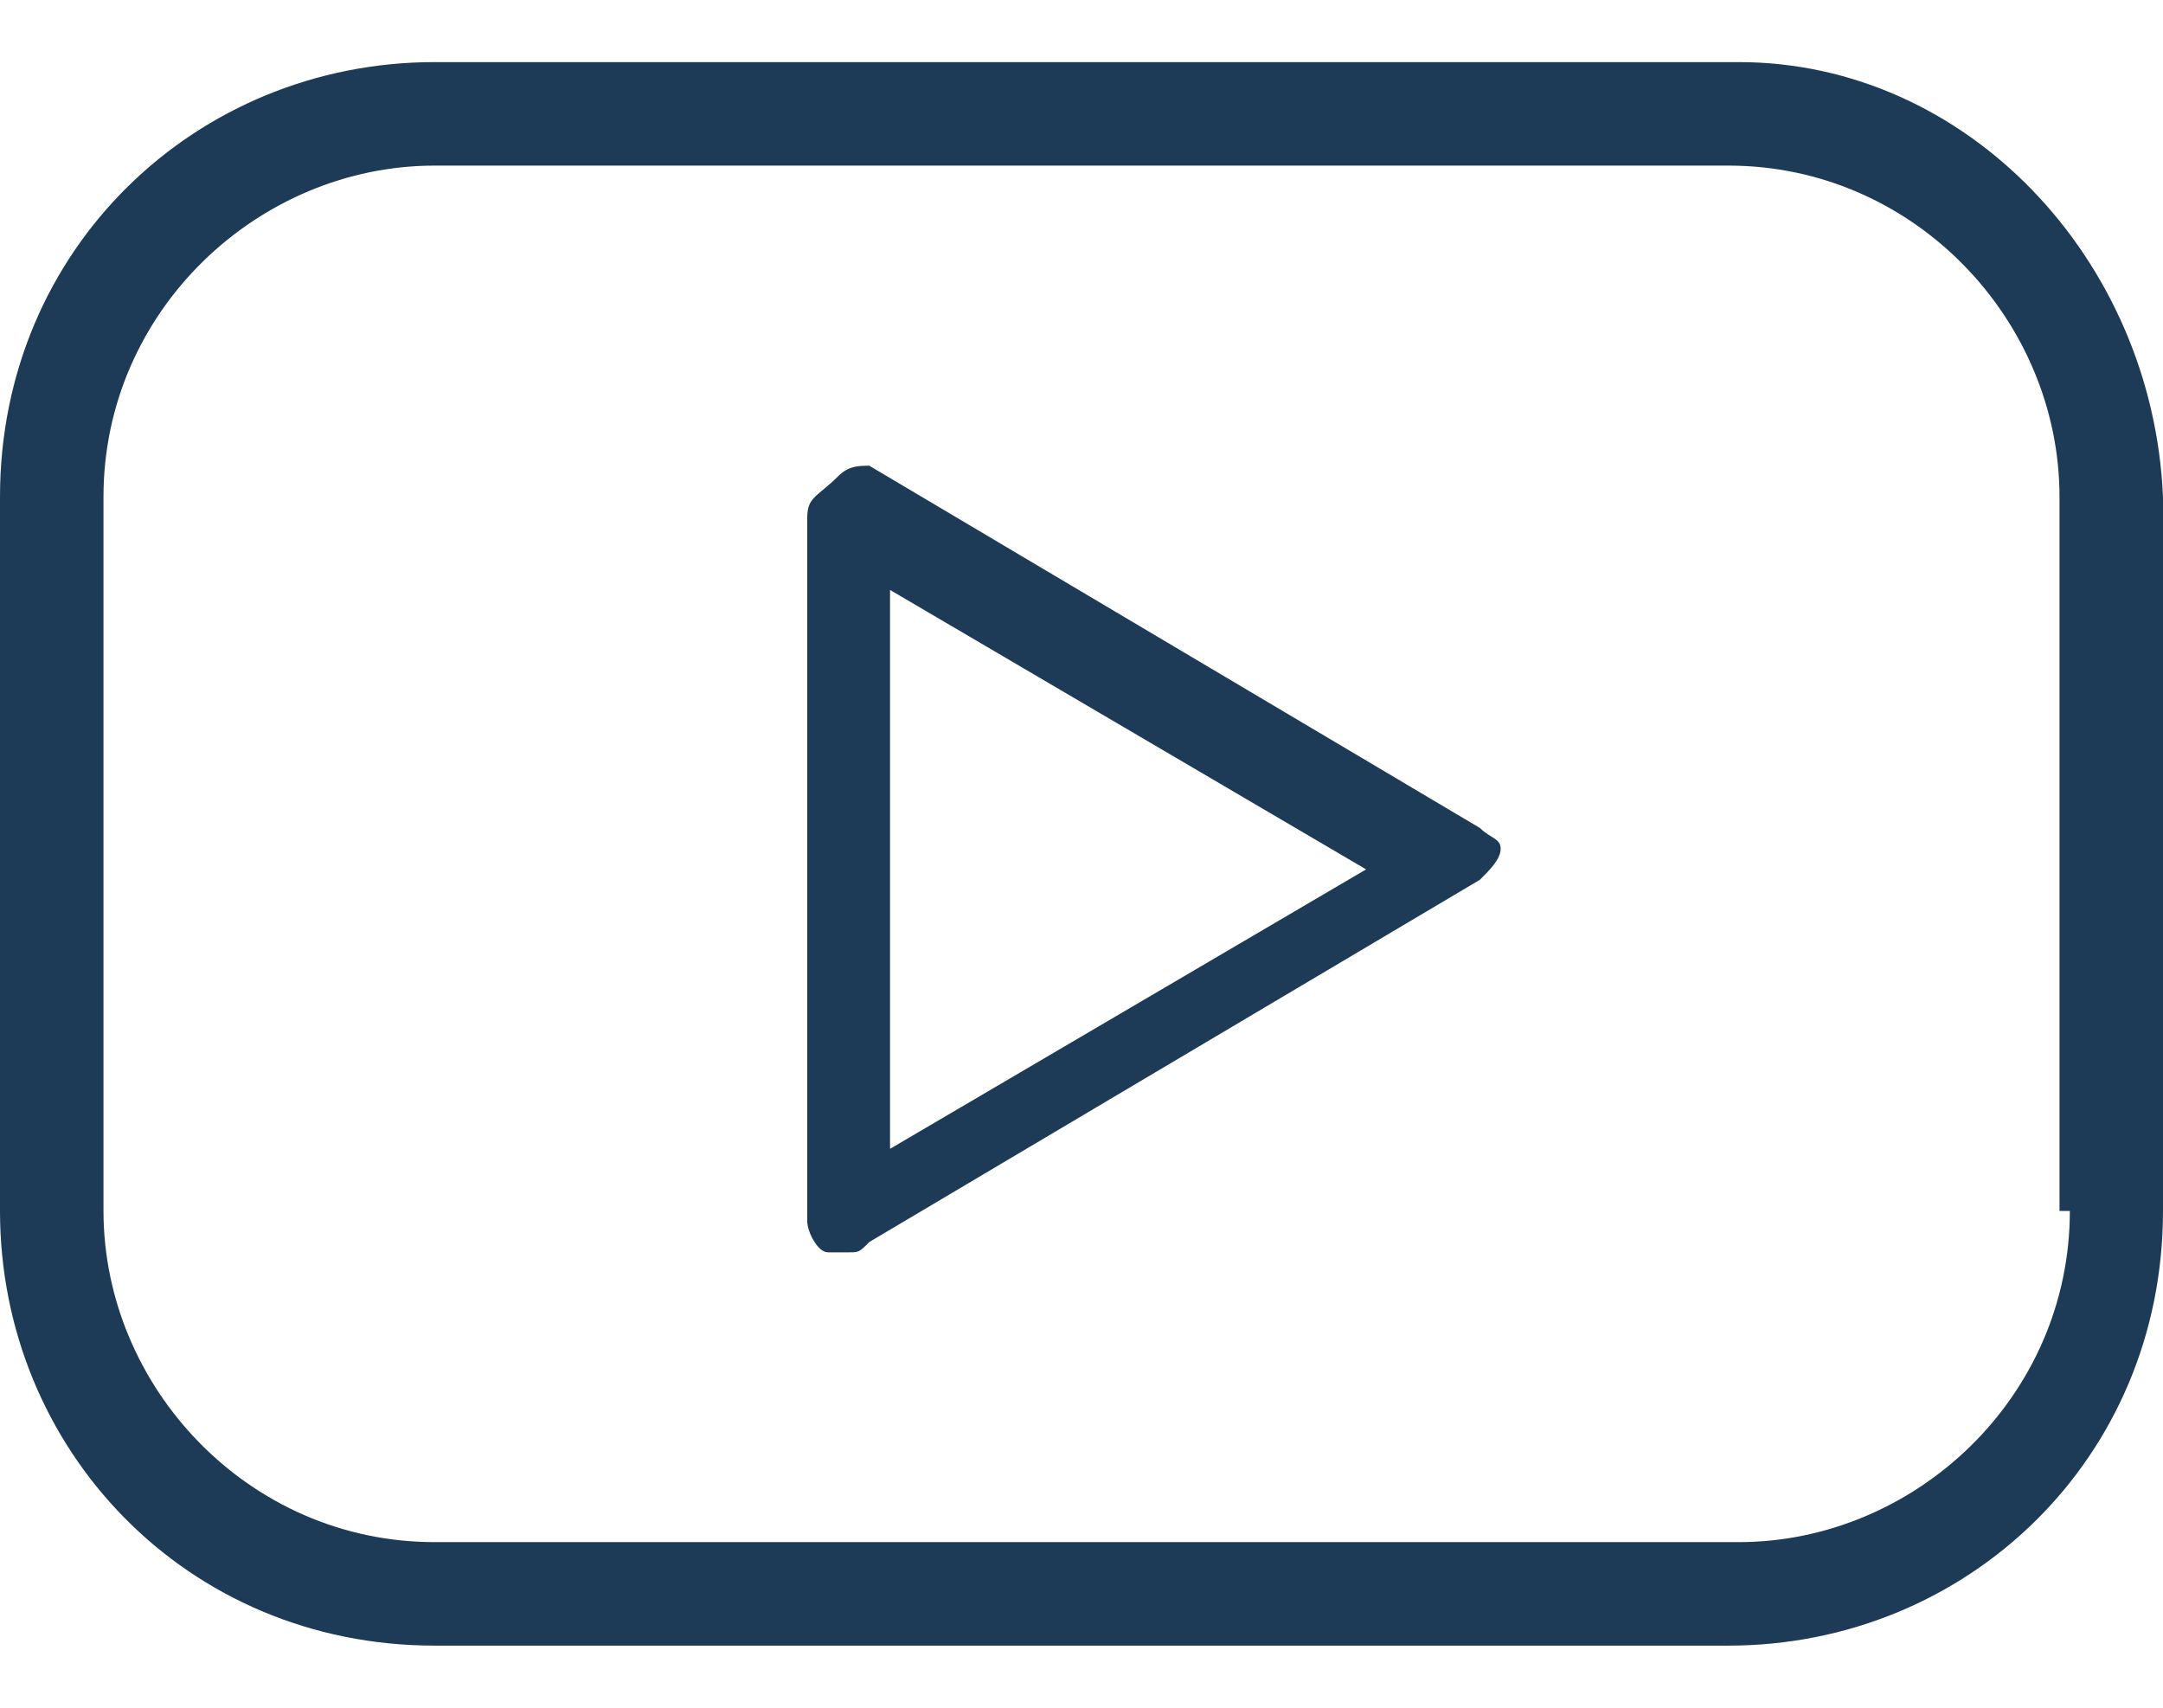
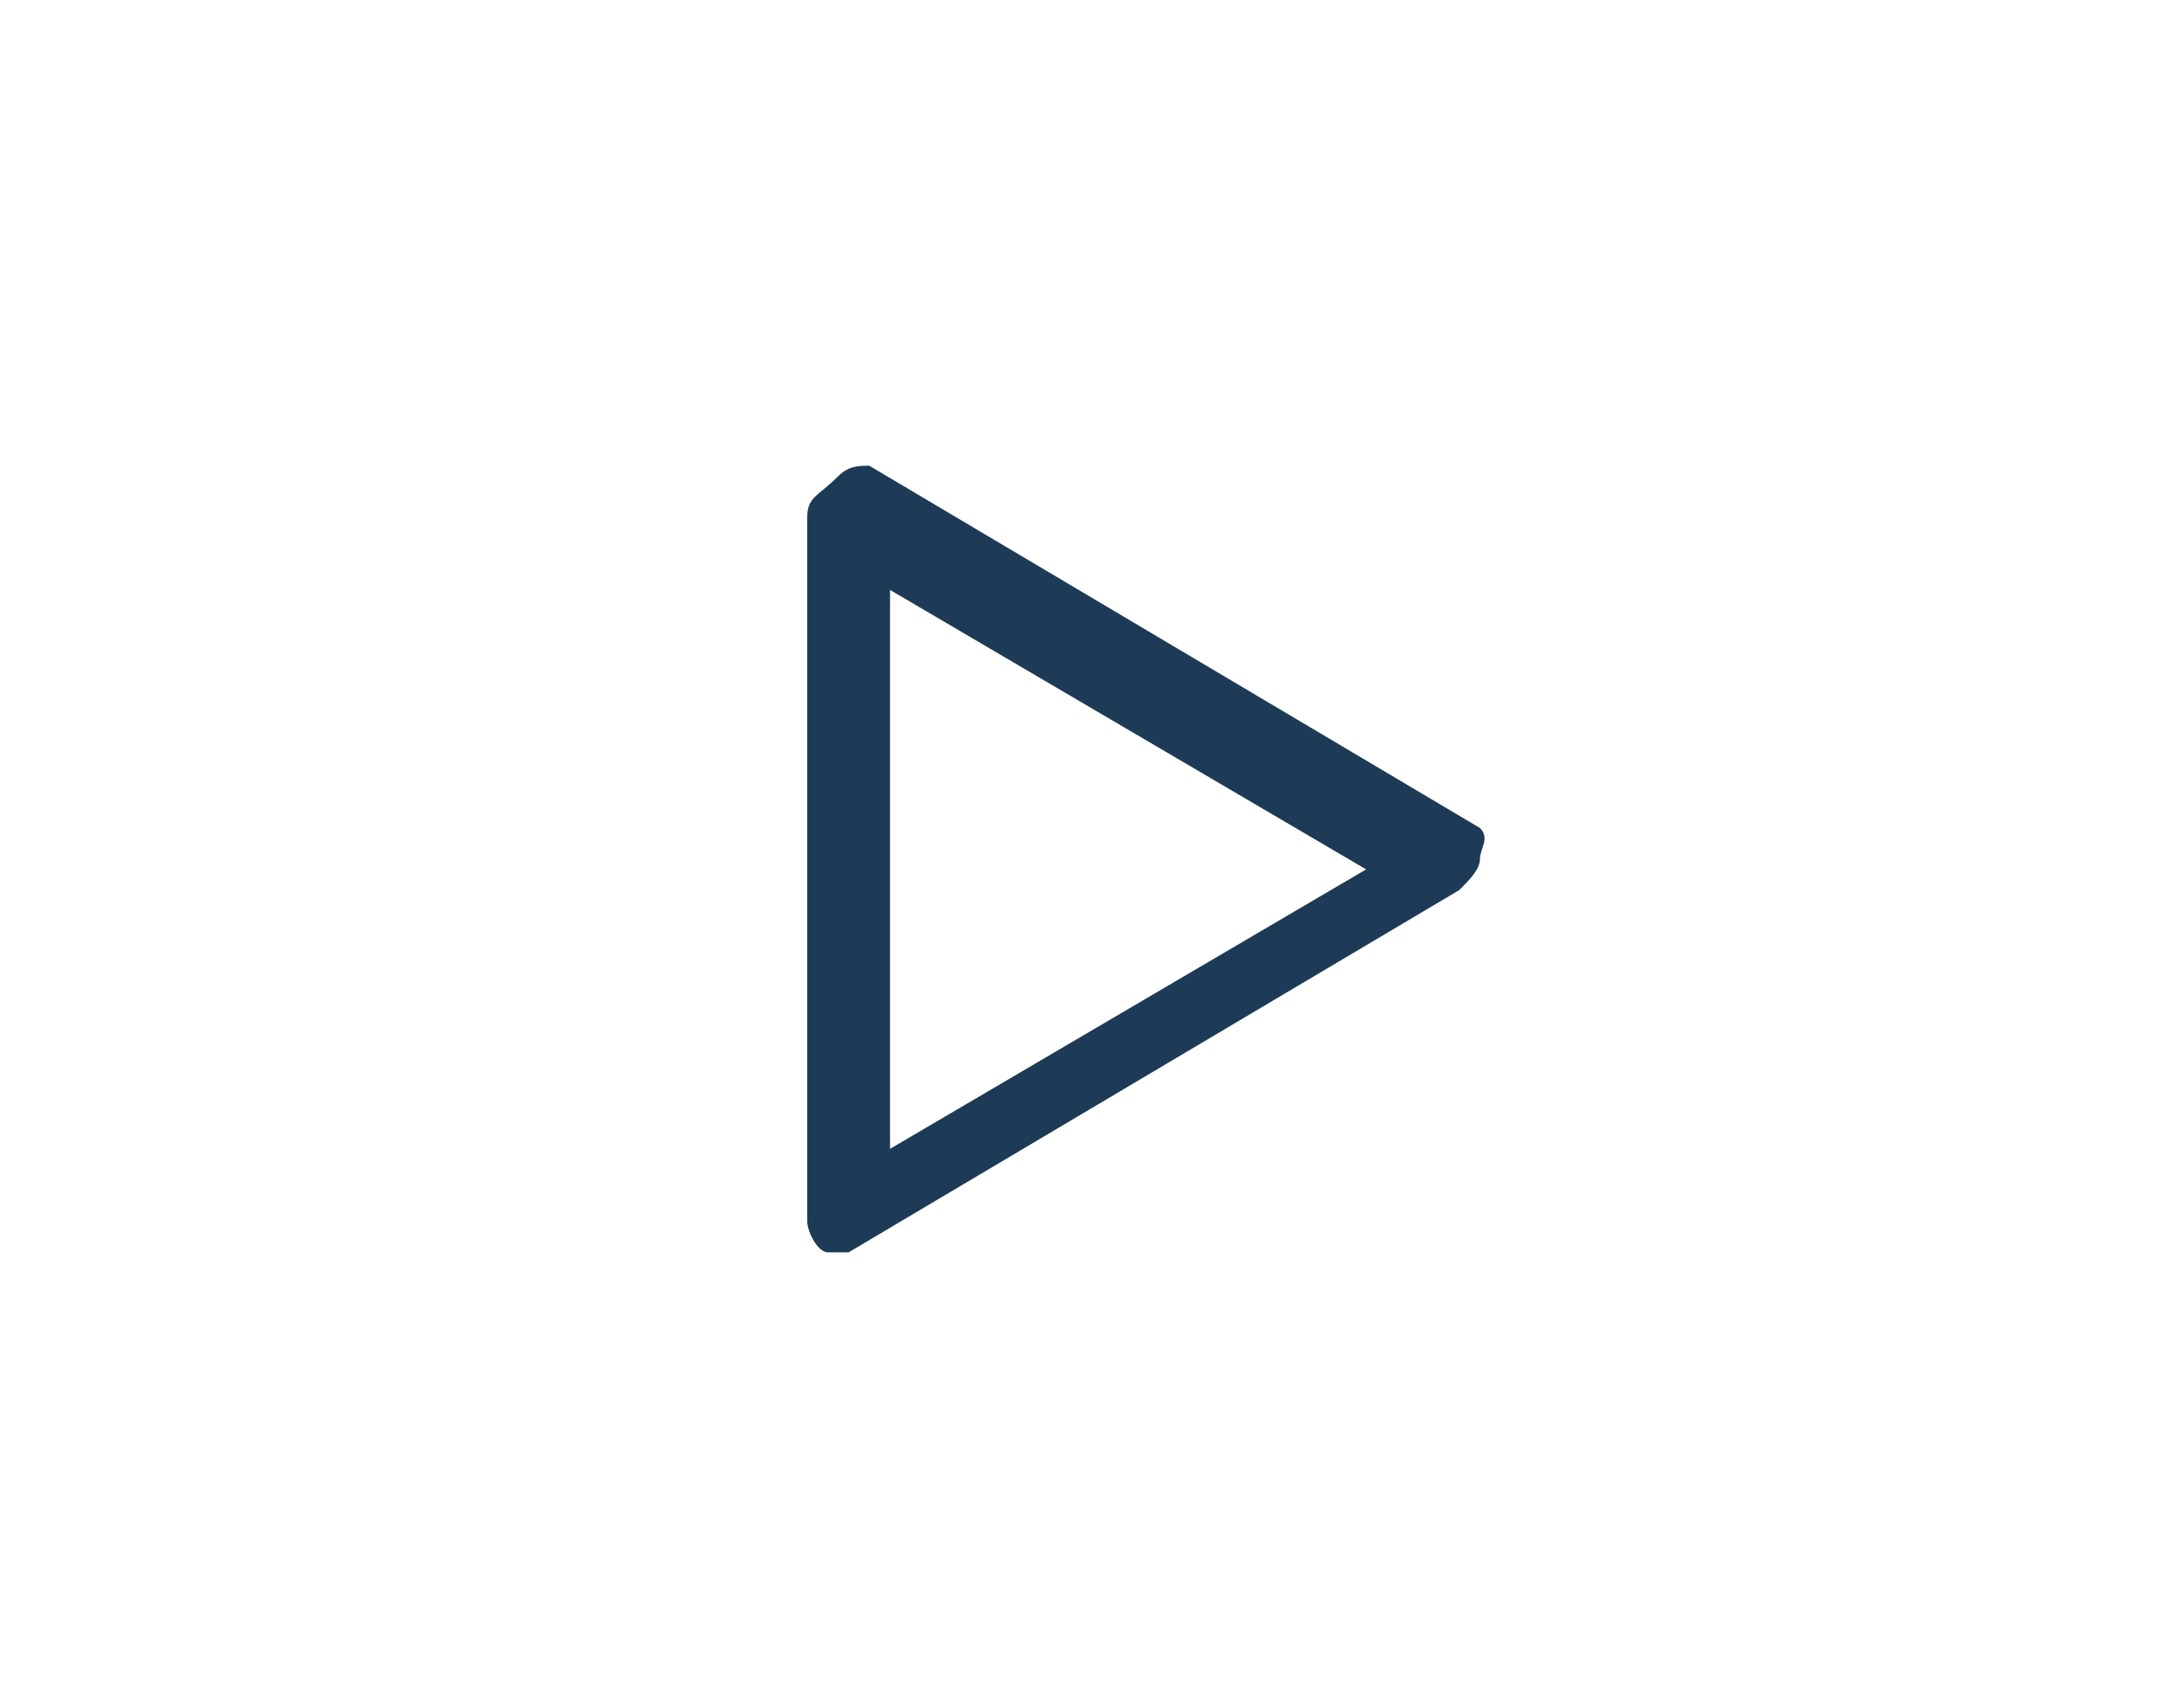
<svg xmlns="http://www.w3.org/2000/svg" id="instagram_2_" style="enable-background:new 0 0 20.9 16.5;" version="1.1" viewBox="0 0 20.9 16.5" x="0px" y="0px">
  <style type="text/css">
	.st0{fill:#1D3B56;}
</style>
  <g>
    <g>
-       <path class="st0" d="M16.8,0.6H4.2c-2.3,0-4.2,1.8-4.2,4.2v6.9c0,2.3,1.8,4.2,4.2,4.2h12.5c2.3,0,4.2-1.8,4.2-4.2V4.8&#10;   C20.8,2.5,19,0.6,16.8,0.6z M20,11.7c0,1.8-1.5,3.2-3.2,3.2H4.2c-1.8,0-3.2-1.5-3.2-3.2V4.8c0-1.8,1.5-3.2,3.2-3.2h12.5&#10;   c1.8,0,3.2,1.5,3.2,3.2v6.9H20z" />
-       <path class="st0" d="M14.3,8L8.4,4.5c-0.1,0-0.2,0-0.3,0.1C7.9,4.8,7.8,4.8,7.8,5v6.8c0,0.1,0.1,0.3,0.2,0.3c0.1,0,0.1,0,0.2,0&#10;   s0.1,0,0.2-0.1l5.9-3.5c0.1-0.1,0.2-0.2,0.2-0.3S14.4,8.1,14.3,8z M8.6,11.1V5.7l4.6,2.7L8.6,11.1z" />
+       <path class="st0" d="M14.3,8L8.4,4.5c-0.1,0-0.2,0-0.3,0.1C7.9,4.8,7.8,4.8,7.8,5v6.8c0,0.1,0.1,0.3,0.2,0.3c0.1,0,0.1,0,0.2,0&#10;   l5.9-3.5c0.1-0.1,0.2-0.2,0.2-0.3S14.4,8.1,14.3,8z M8.6,11.1V5.7l4.6,2.7L8.6,11.1z" />
    </g>
  </g>
</svg>